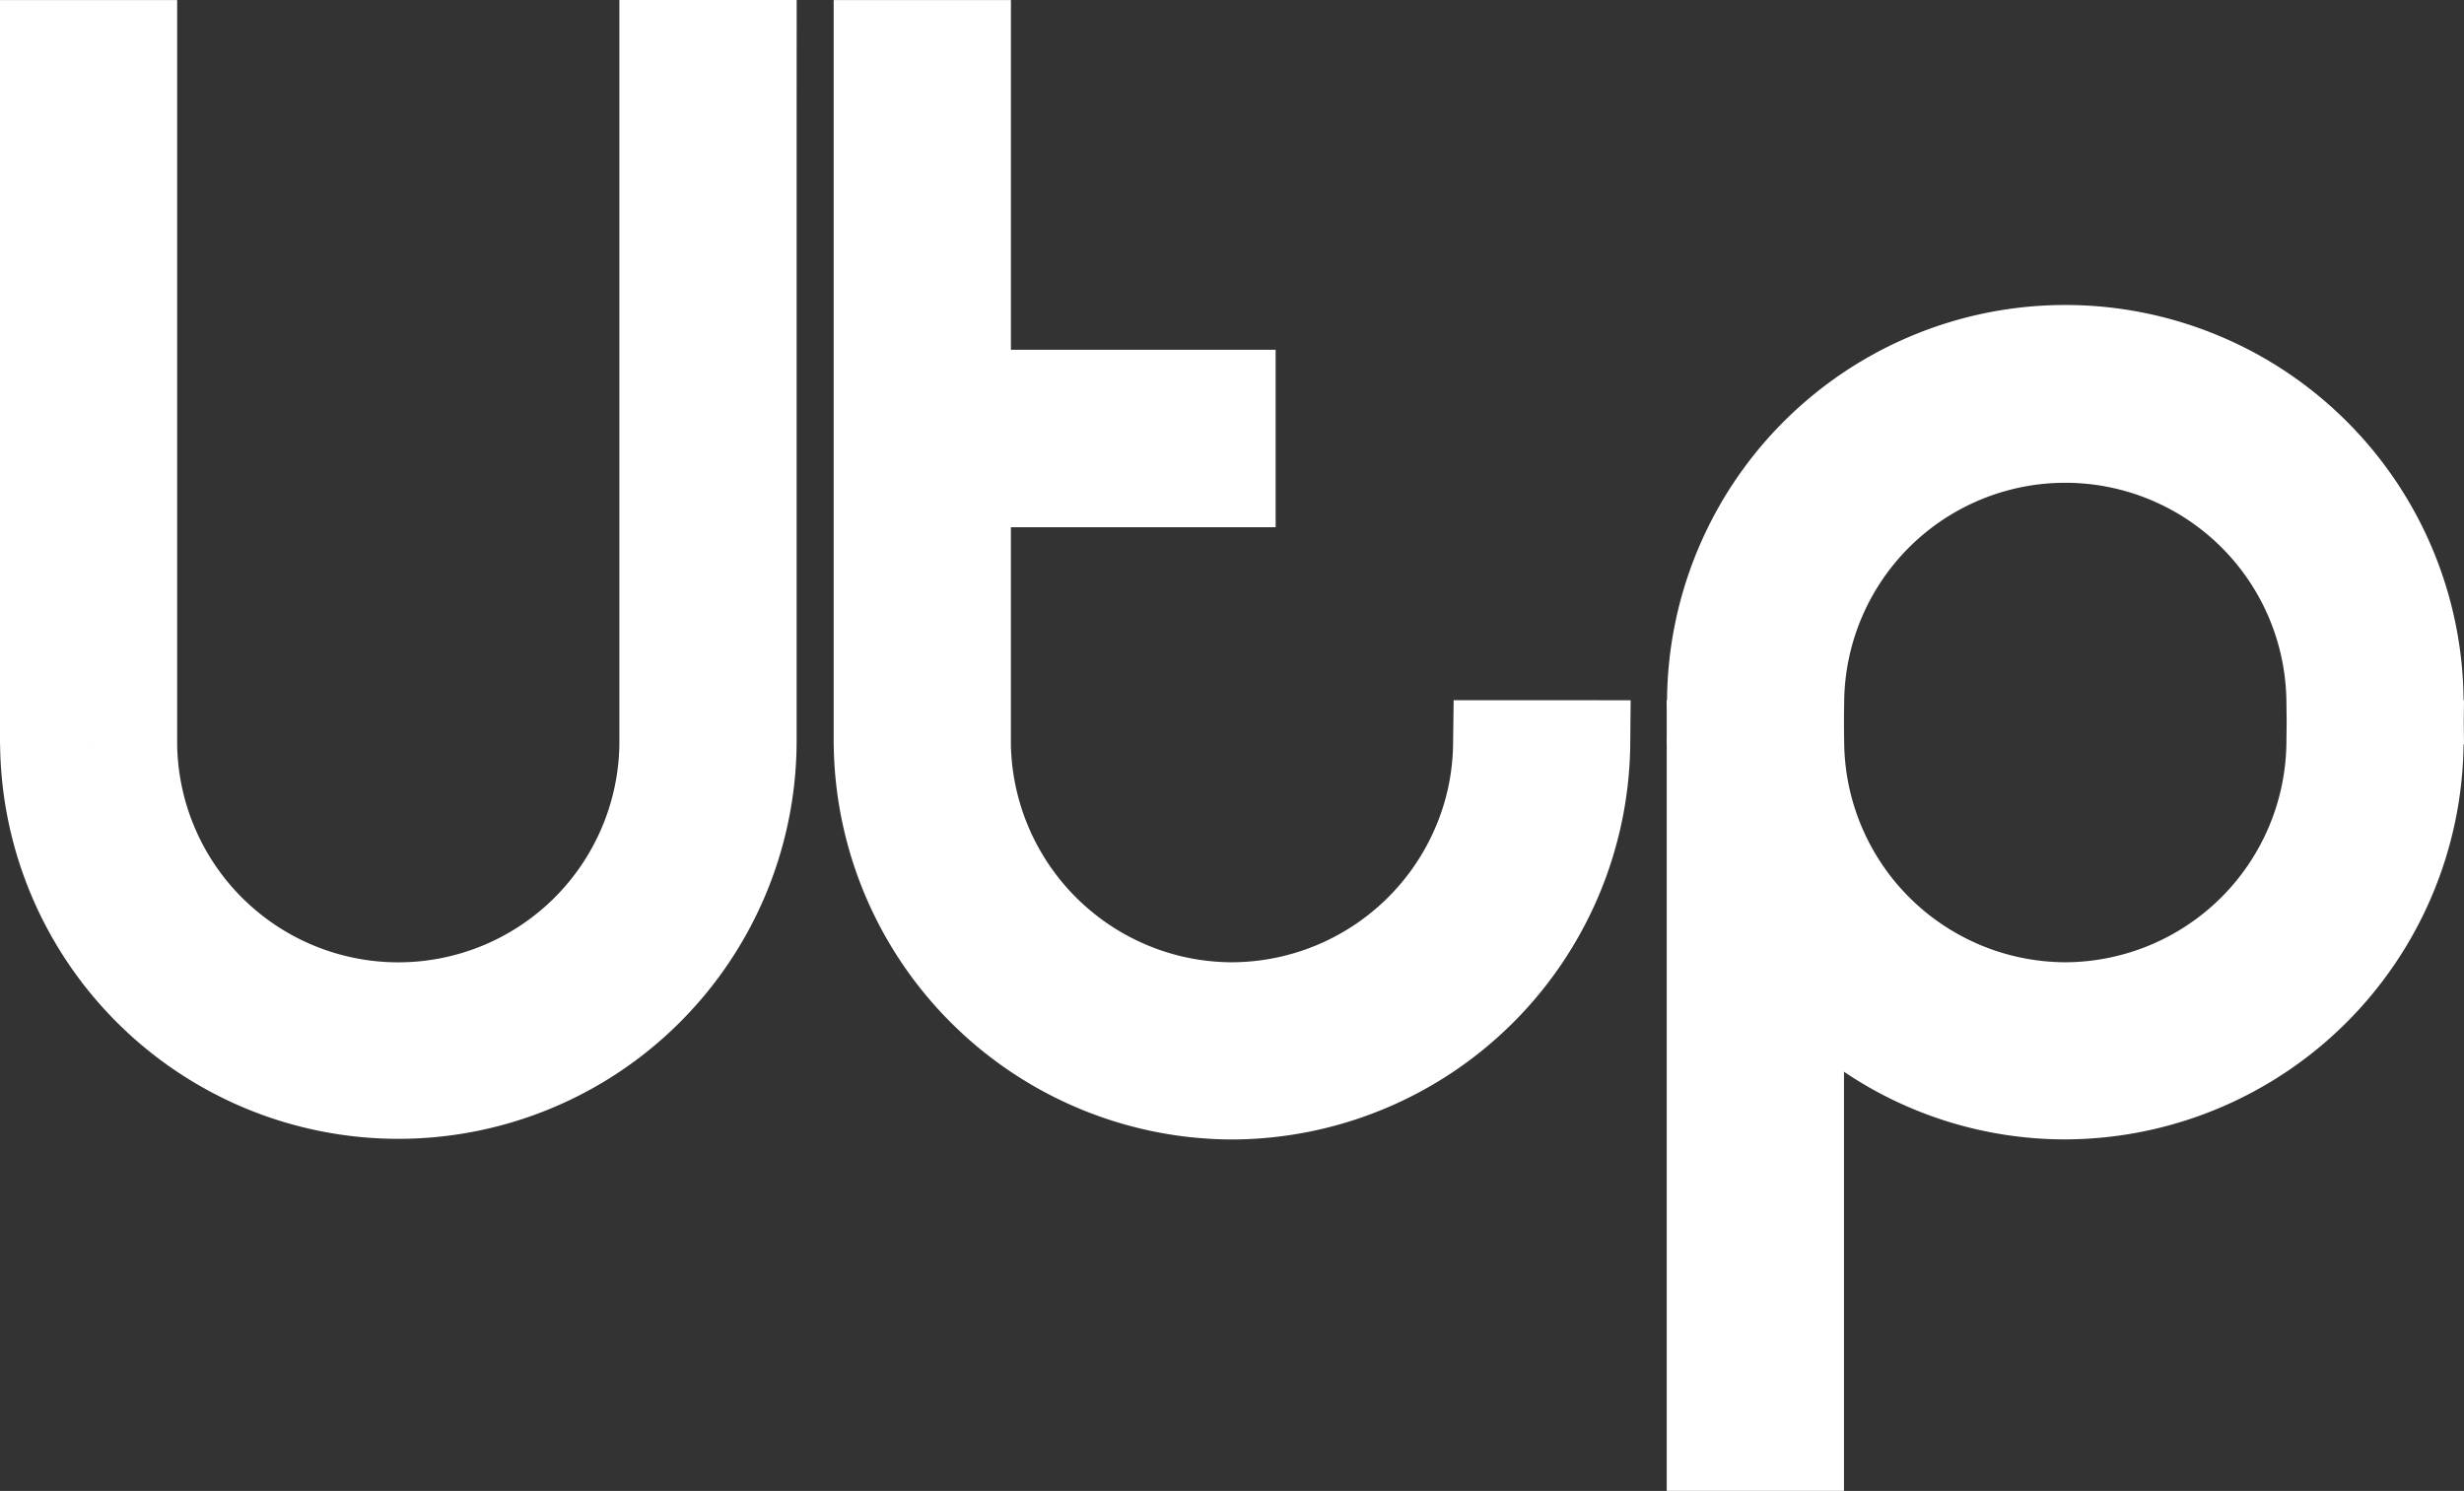
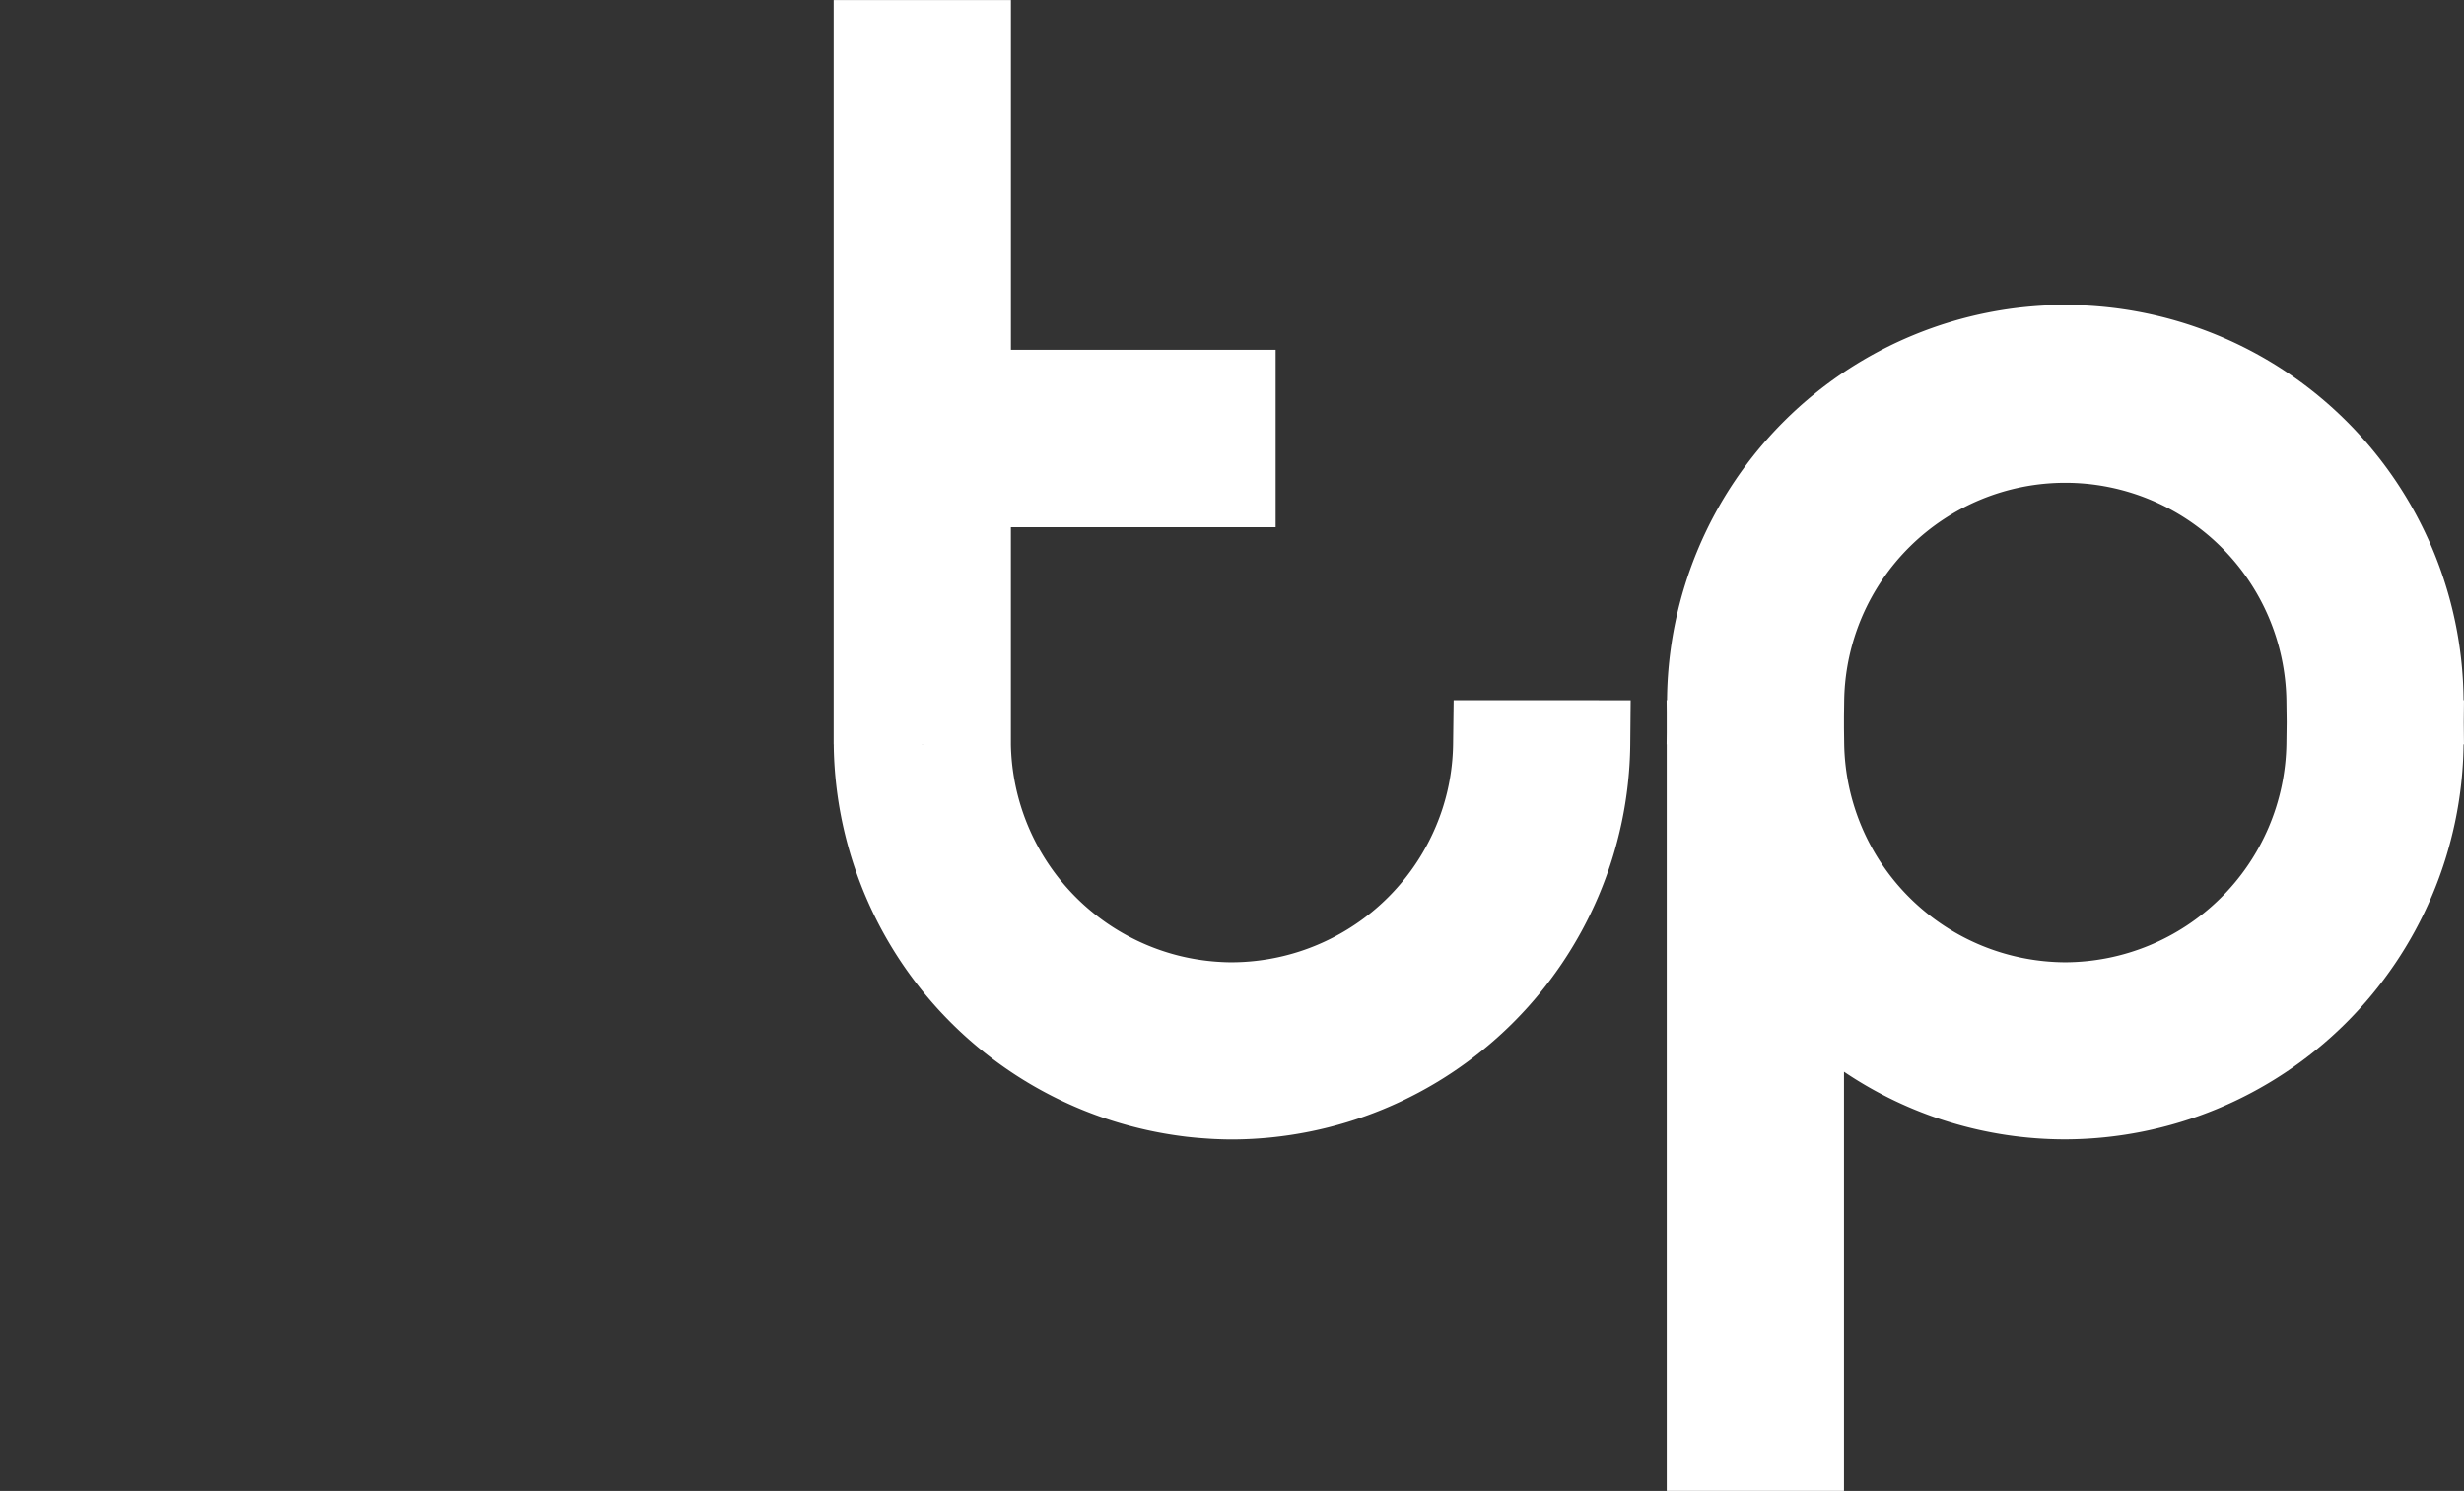
<svg xmlns="http://www.w3.org/2000/svg" width="152" height="91.985" viewBox="0 0 152 91.985">
  <rect x="0" y="0" width="152" height="91.985" fill="#333333" stroke="none" />
  <defs>
    <style>.a{isolation:isolate;}.b{fill:#fff;}</style>
  </defs>
  <g class="a">
    <path class="b" d="M424.881,351.012l.013-1.362h-.026v-.036a24.569,24.569,0,0,0-49.136,0v.036h-.026l.007.71v1.3l-.007.71h.007v46.062h10.935V372.574a24.385,24.385,0,0,0,13.652,4.173,24.646,24.646,0,0,0,24.568-24.337v-.037h.026ZM400.3,365.819a13.693,13.693,0,0,1-13.64-13.469l-.013-.979v-.717l.013-.979a13.641,13.641,0,0,1,27.279,0l.017,1.338-.017,1.337A13.693,13.693,0,0,1,400.3,365.819Z" transform="translate(-272.895 -306.45)" />
-     <path class="b" d="M158.4,276.484H147.462v2.734h0v43.2l0,0a13.641,13.641,0,0,1-27.279,0V283.2h0v-6.711H109.254v2.734h0v43.2l.026.026h-.02a24.569,24.569,0,0,0,49.135,0h-.024l.026-.026V283.2h0Zm-43.668,45.963c0-.008,0-.017,0-.025h.025Zm38.2,0-.025-.025h.025C152.926,322.43,152.926,322.439,152.926,322.447Z" transform="translate(-109.254 -276.484)" />
    <path class="b" d="M288.941,319.685h-8.16l-.034,2.7a13.506,13.506,0,0,1-.657,4,13.708,13.708,0,0,1-12.982,9.468l-.061,0c-.277,0-.552-.013-.825-.031l-.213-.016a13.6,13.6,0,0,1-2.729-.51v0a13.705,13.705,0,0,1-9.812-12.874l0-13.408H269.8V298.062H253.47V283.2h0v-6.711H242.535V283.2h0v39.227l.026.026h-.022a24.659,24.659,0,0,0,21.47,24.129c.1.013.206.027.309.039.21.024.421.045.633.064.2.017.391.032.587.045.151.01.3.021.452.028.37.017.742.029,1.117.029a24.646,24.646,0,0,0,24.568-24.337l.026-2.76Zm-40.932,2.763c0-.009,0-.017,0-.026h.026Z" transform="translate(-191.108 -276.484)" />
  </g>
</svg>